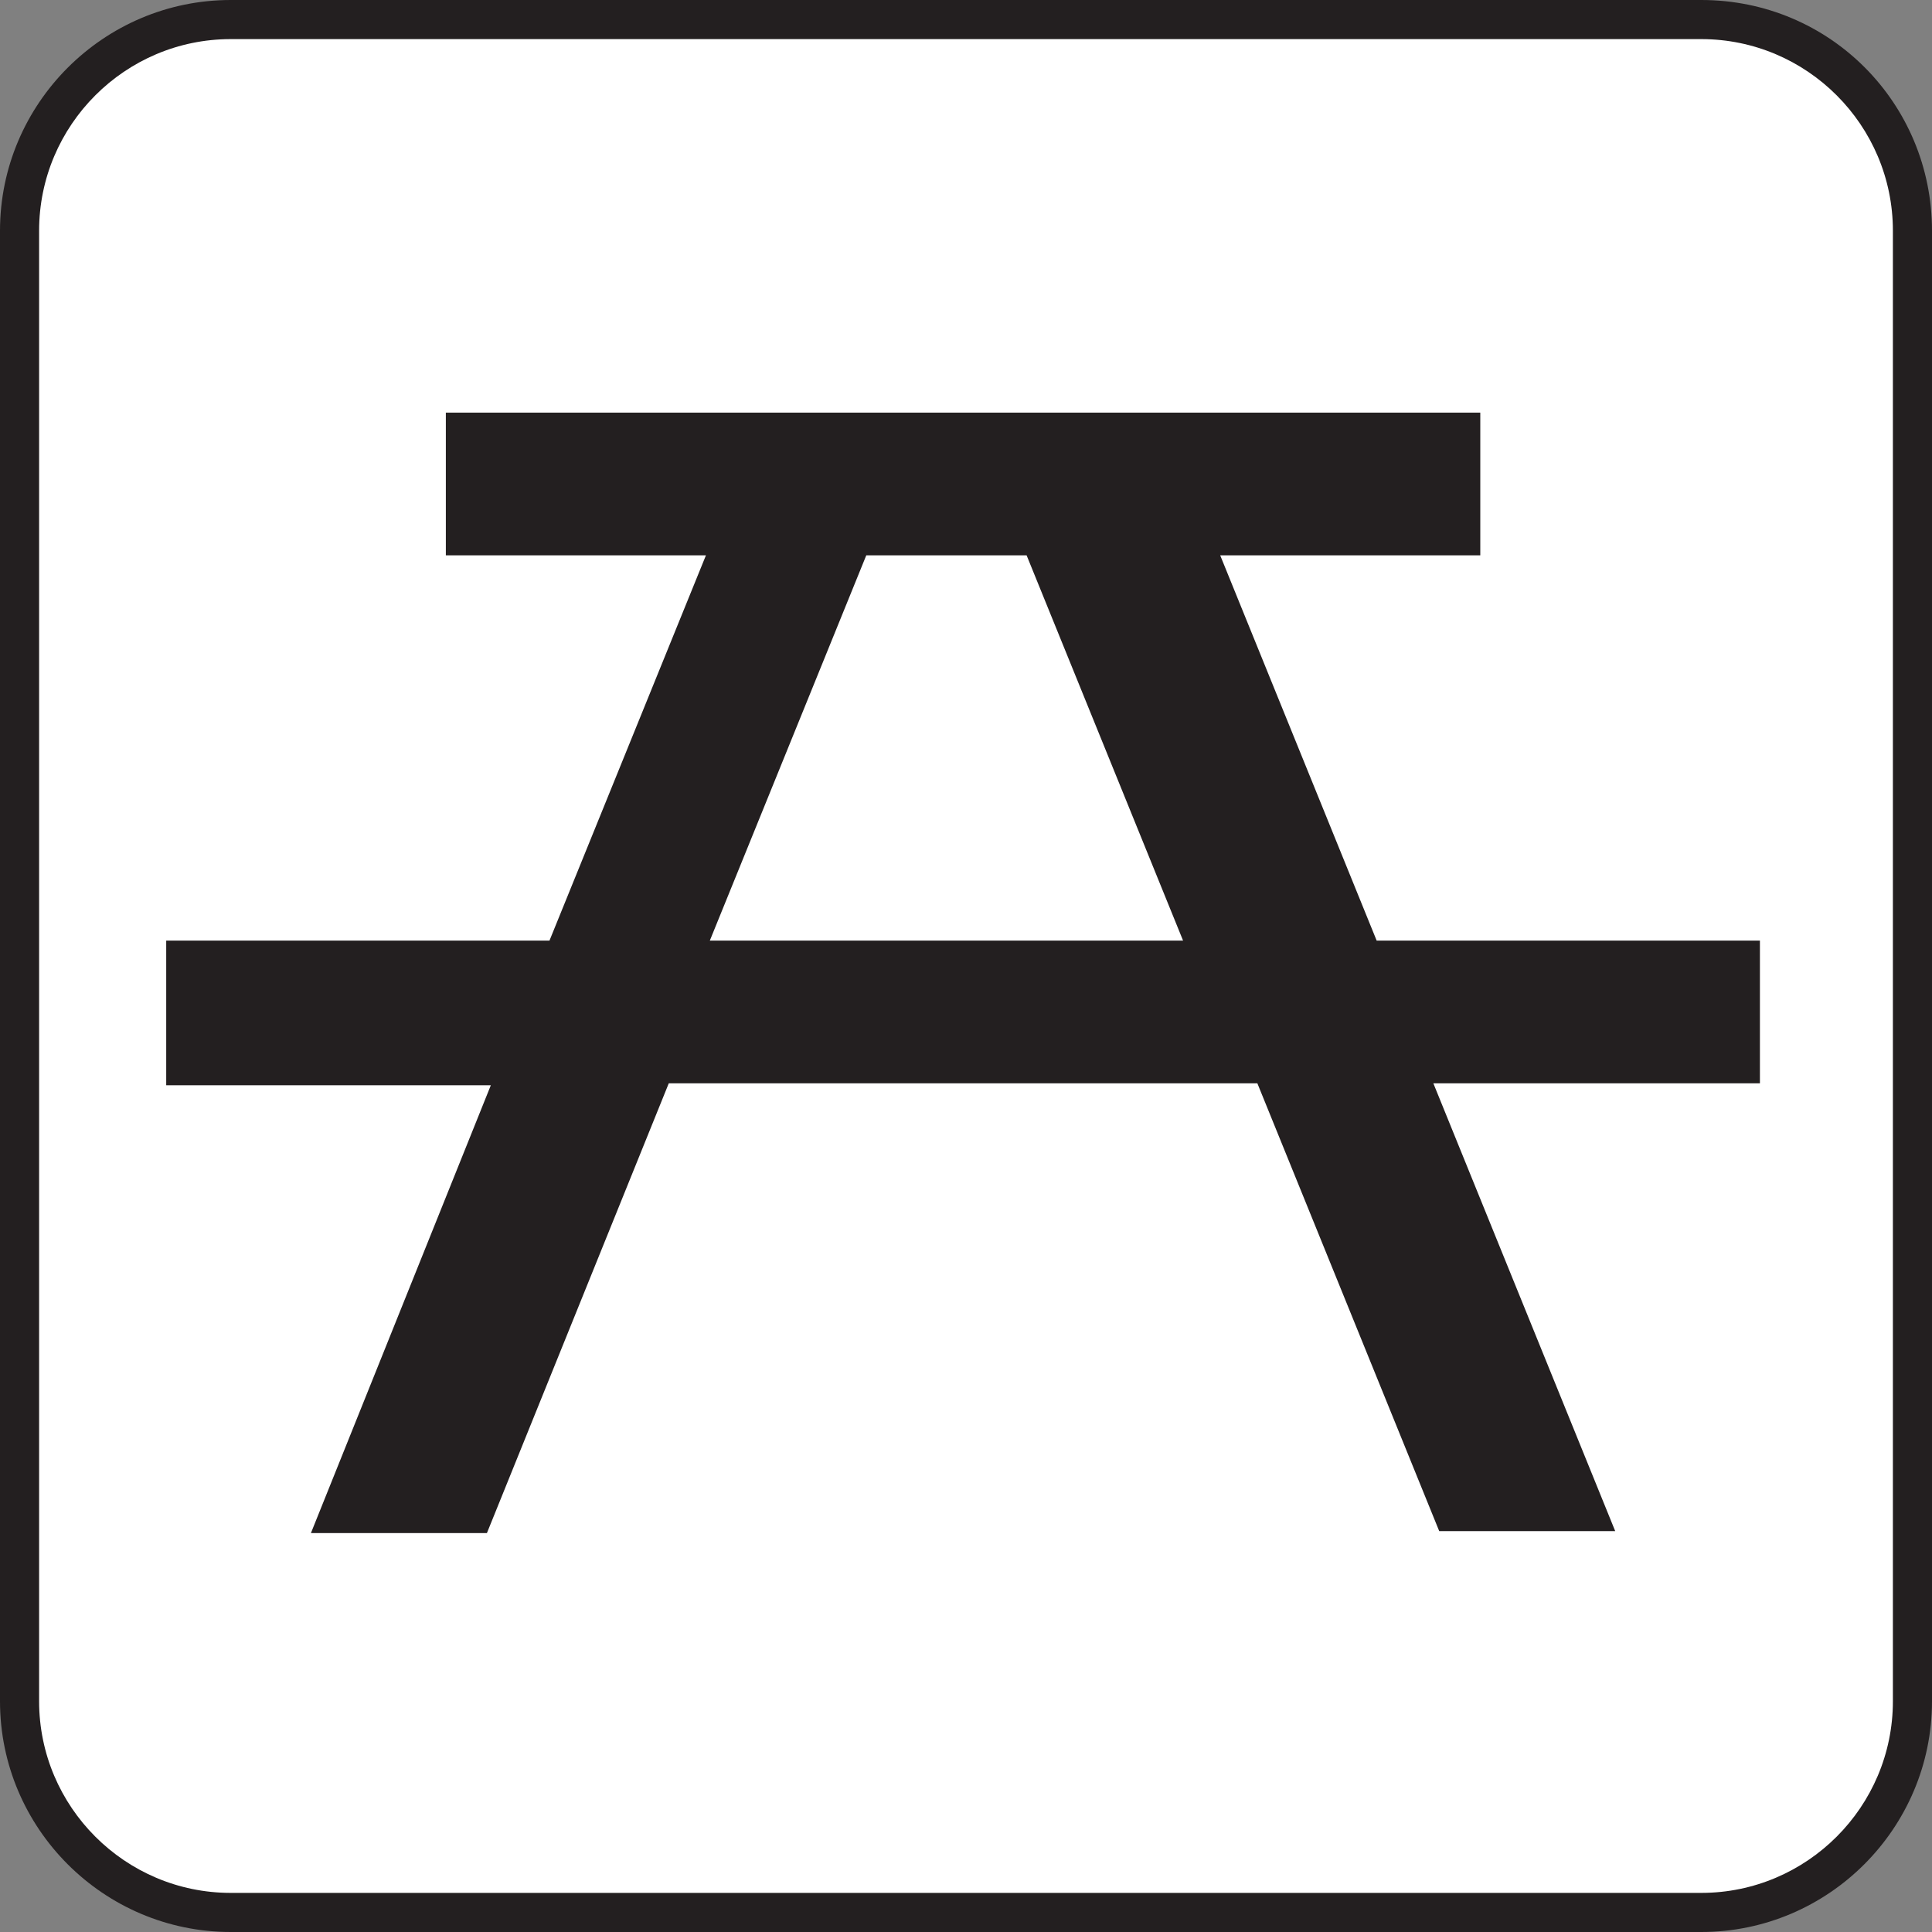
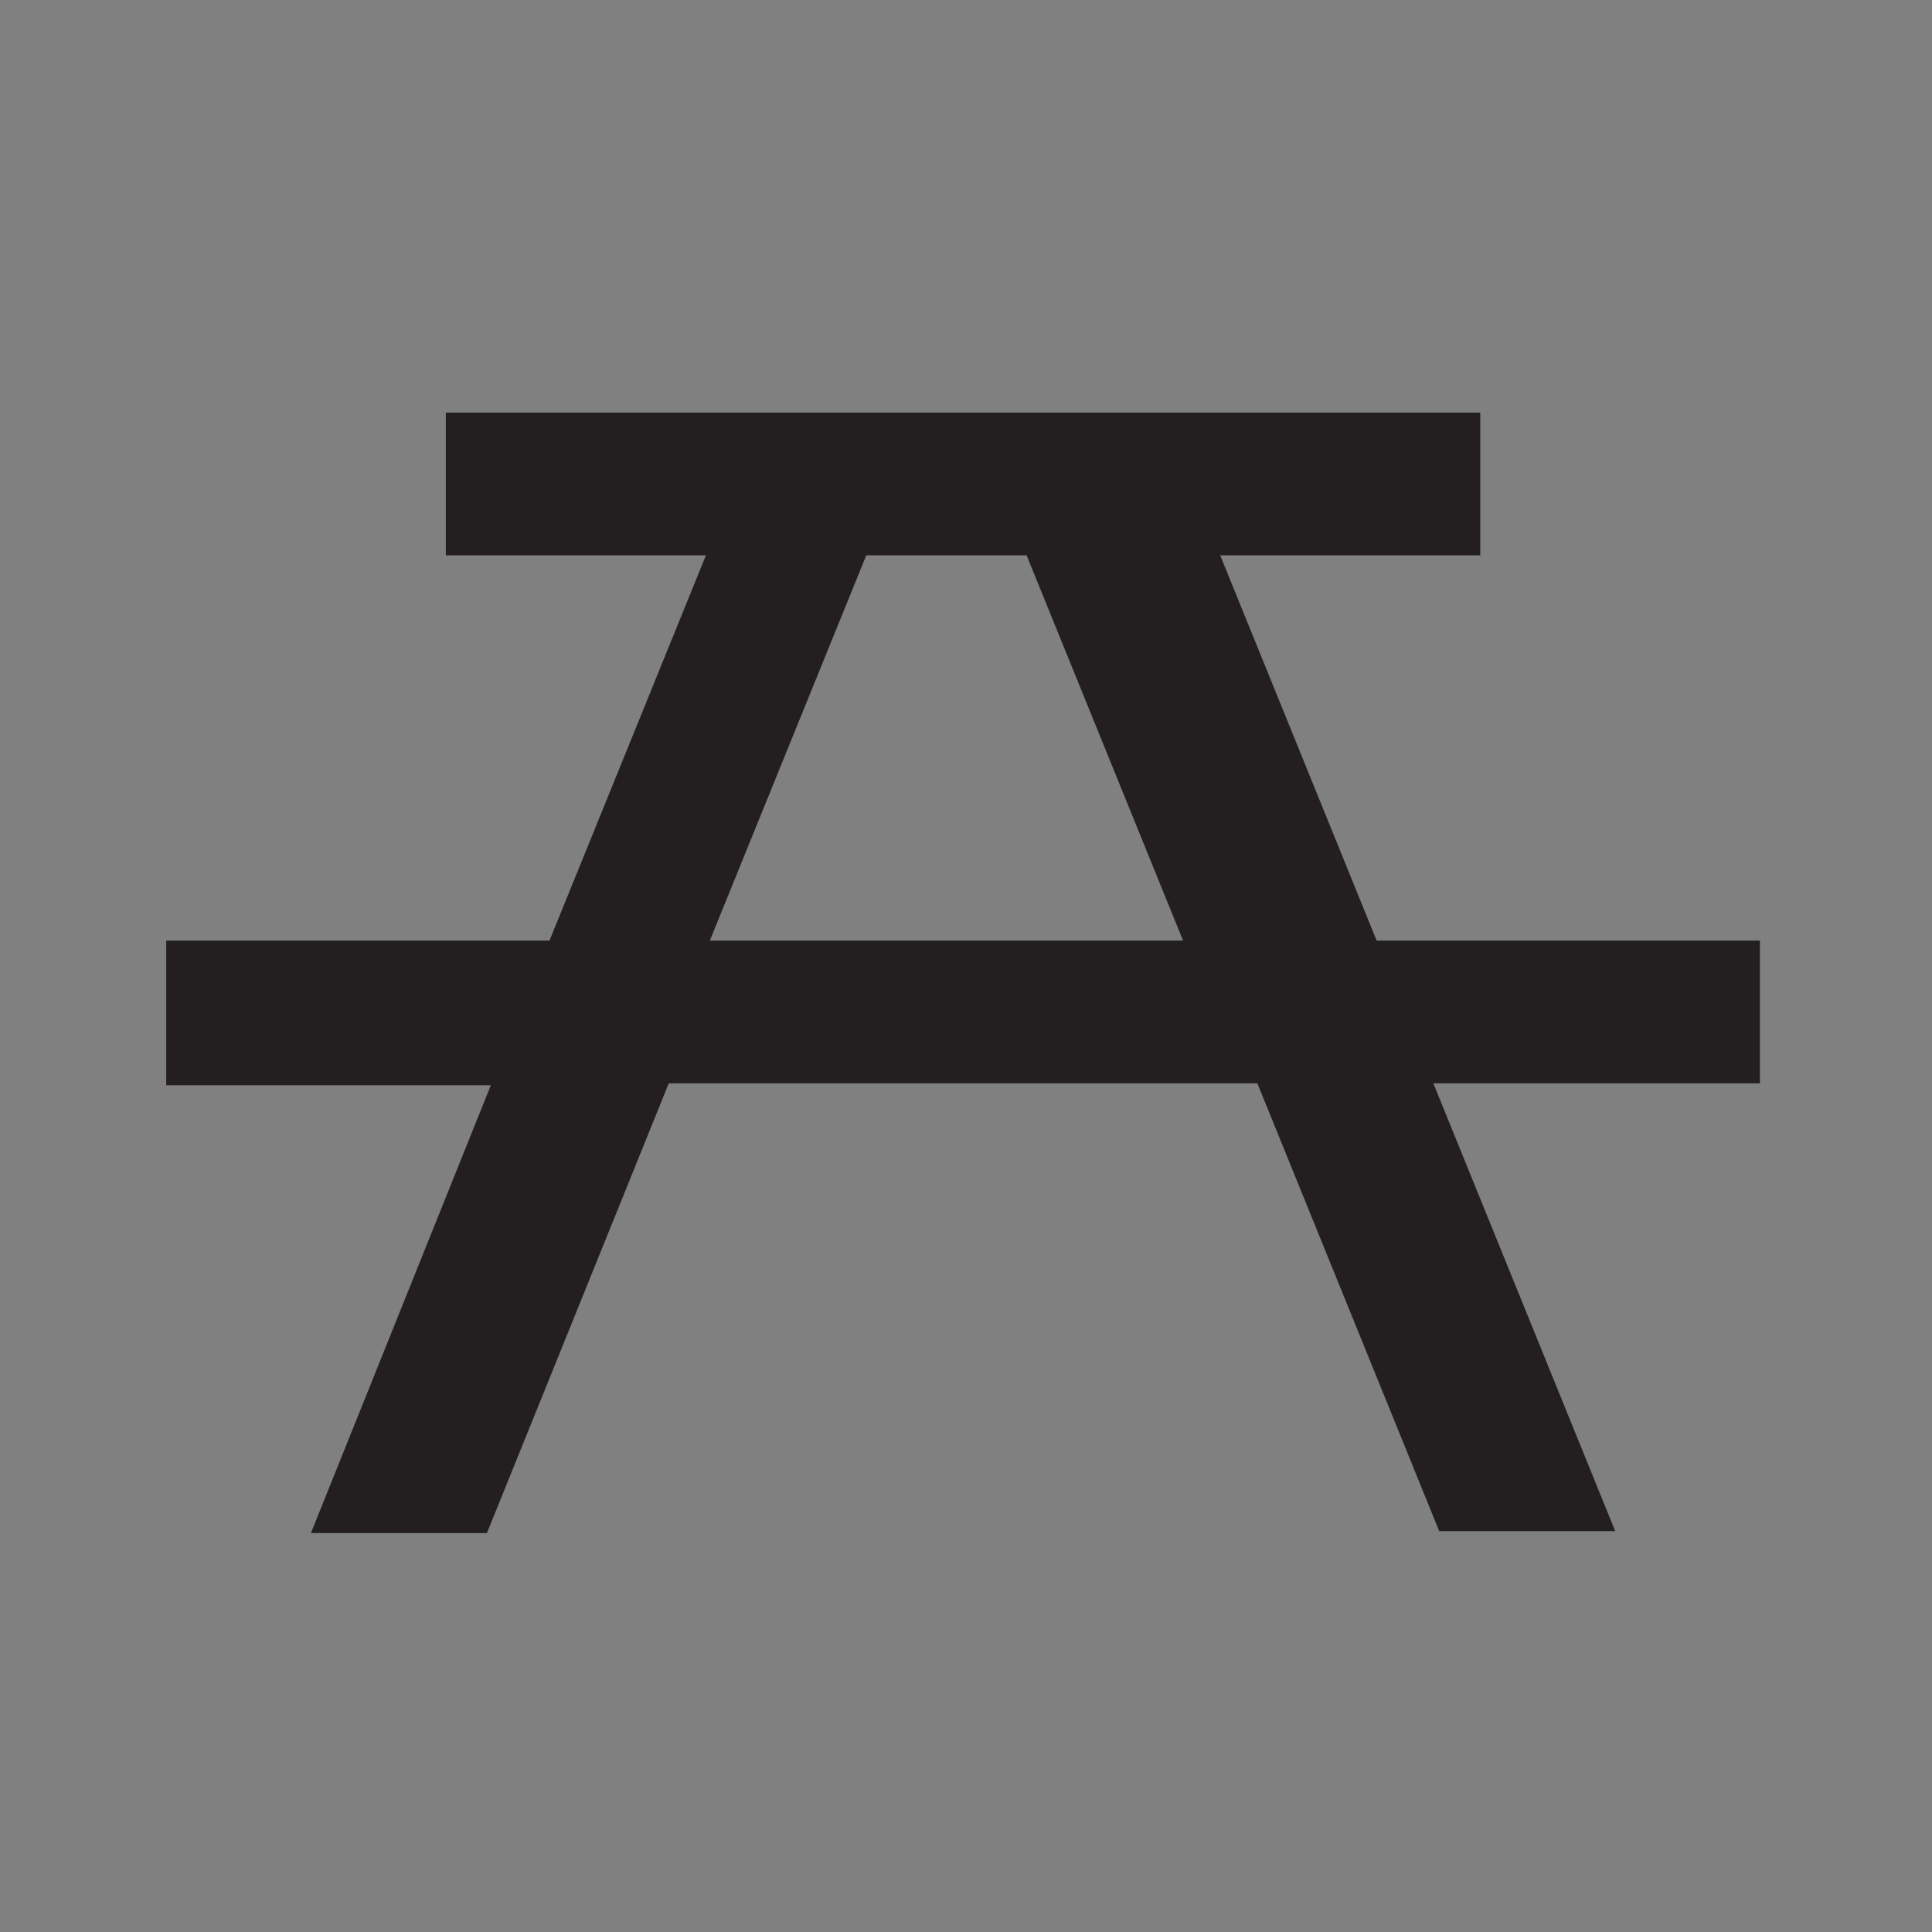
<svg xmlns="http://www.w3.org/2000/svg" version="1.1" x="0px" y="0px" viewBox="0 0 9.88 9.88" style="enable-background:new 0 0 9.88 9.88;" xml:space="preserve">
  <rect x="0" y="0" width="9.88" height="9.88" fill="#808080" stroke="none" />
  <style type="text/css">
	.st0{fill:#231F20;}
	.st1{fill:#FFFFFF;}
	.st2{fill:none;}
</style>
  <g id="Layer_1">
</g>
  <g id="layers">
    <g>
-       <path class="st0" d="M8.7,9.88c0.65,0,1.18-0.53,1.18-1.18V1.18C9.88,0.53,9.36,0,8.7,0H1.18C0.53,0,0,0.53,0,1.18V8.7    c0,0.65,0.53,1.18,1.18,1.18H8.7z" />
-       <path class="st1" d="M1.18,0.2C0.64,0.2,0.2,0.64,0.2,1.18V8.7c0,0.54,0.44,0.98,0.98,0.98H8.7c0.54,0,0.98-0.44,0.98-0.98V1.18    c0-0.54-0.44-0.98-0.98-0.98H1.18z" />
      <path class="st0" d="M3.63,4.81h2.42l-0.8-1.97H4.43L3.63,4.81z M2.28,2.84V2.11h5.29v0.73H6.24l0.8,1.97H9v0.73H7.33l0.93,2.29    h-0.9L6.43,5.54H3.42L2.49,7.84h-0.9l0.92-2.29H0.85V4.81h1.96l0.8-1.97H2.28z" />
    </g>
  </g>
  <g id="disc_golf">
</g>
  <g id="backpack">
</g>
</svg>